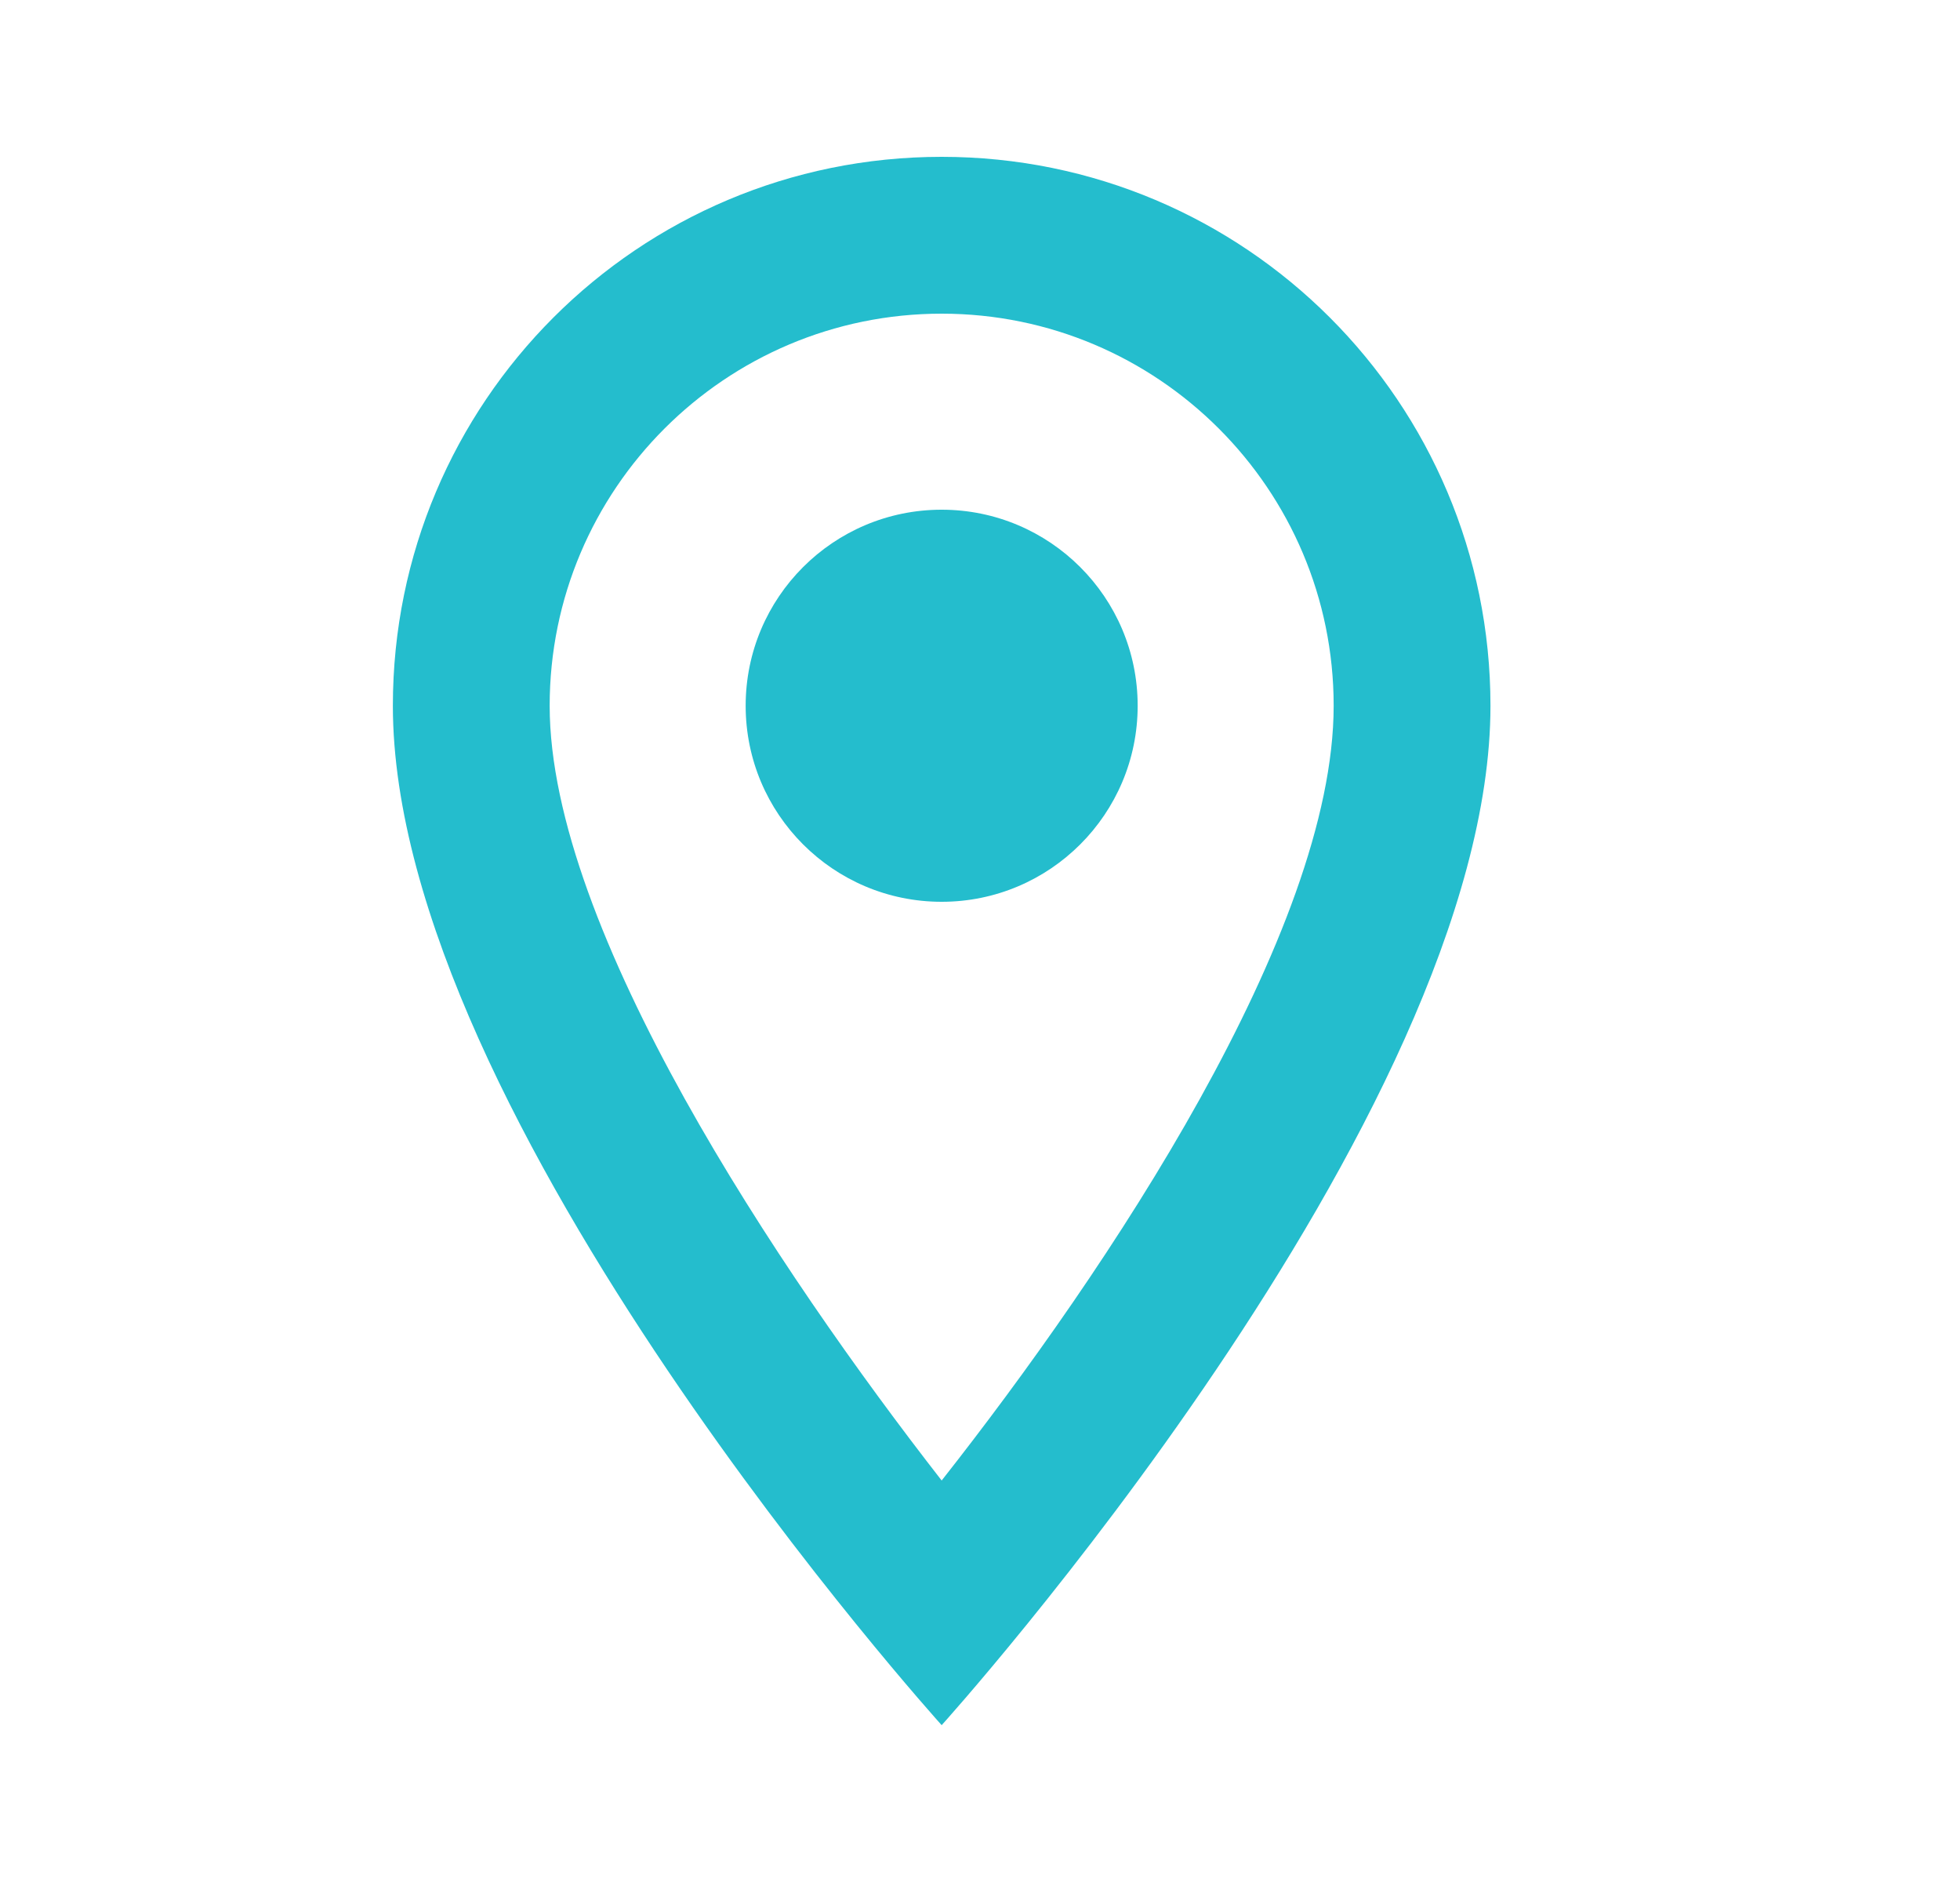
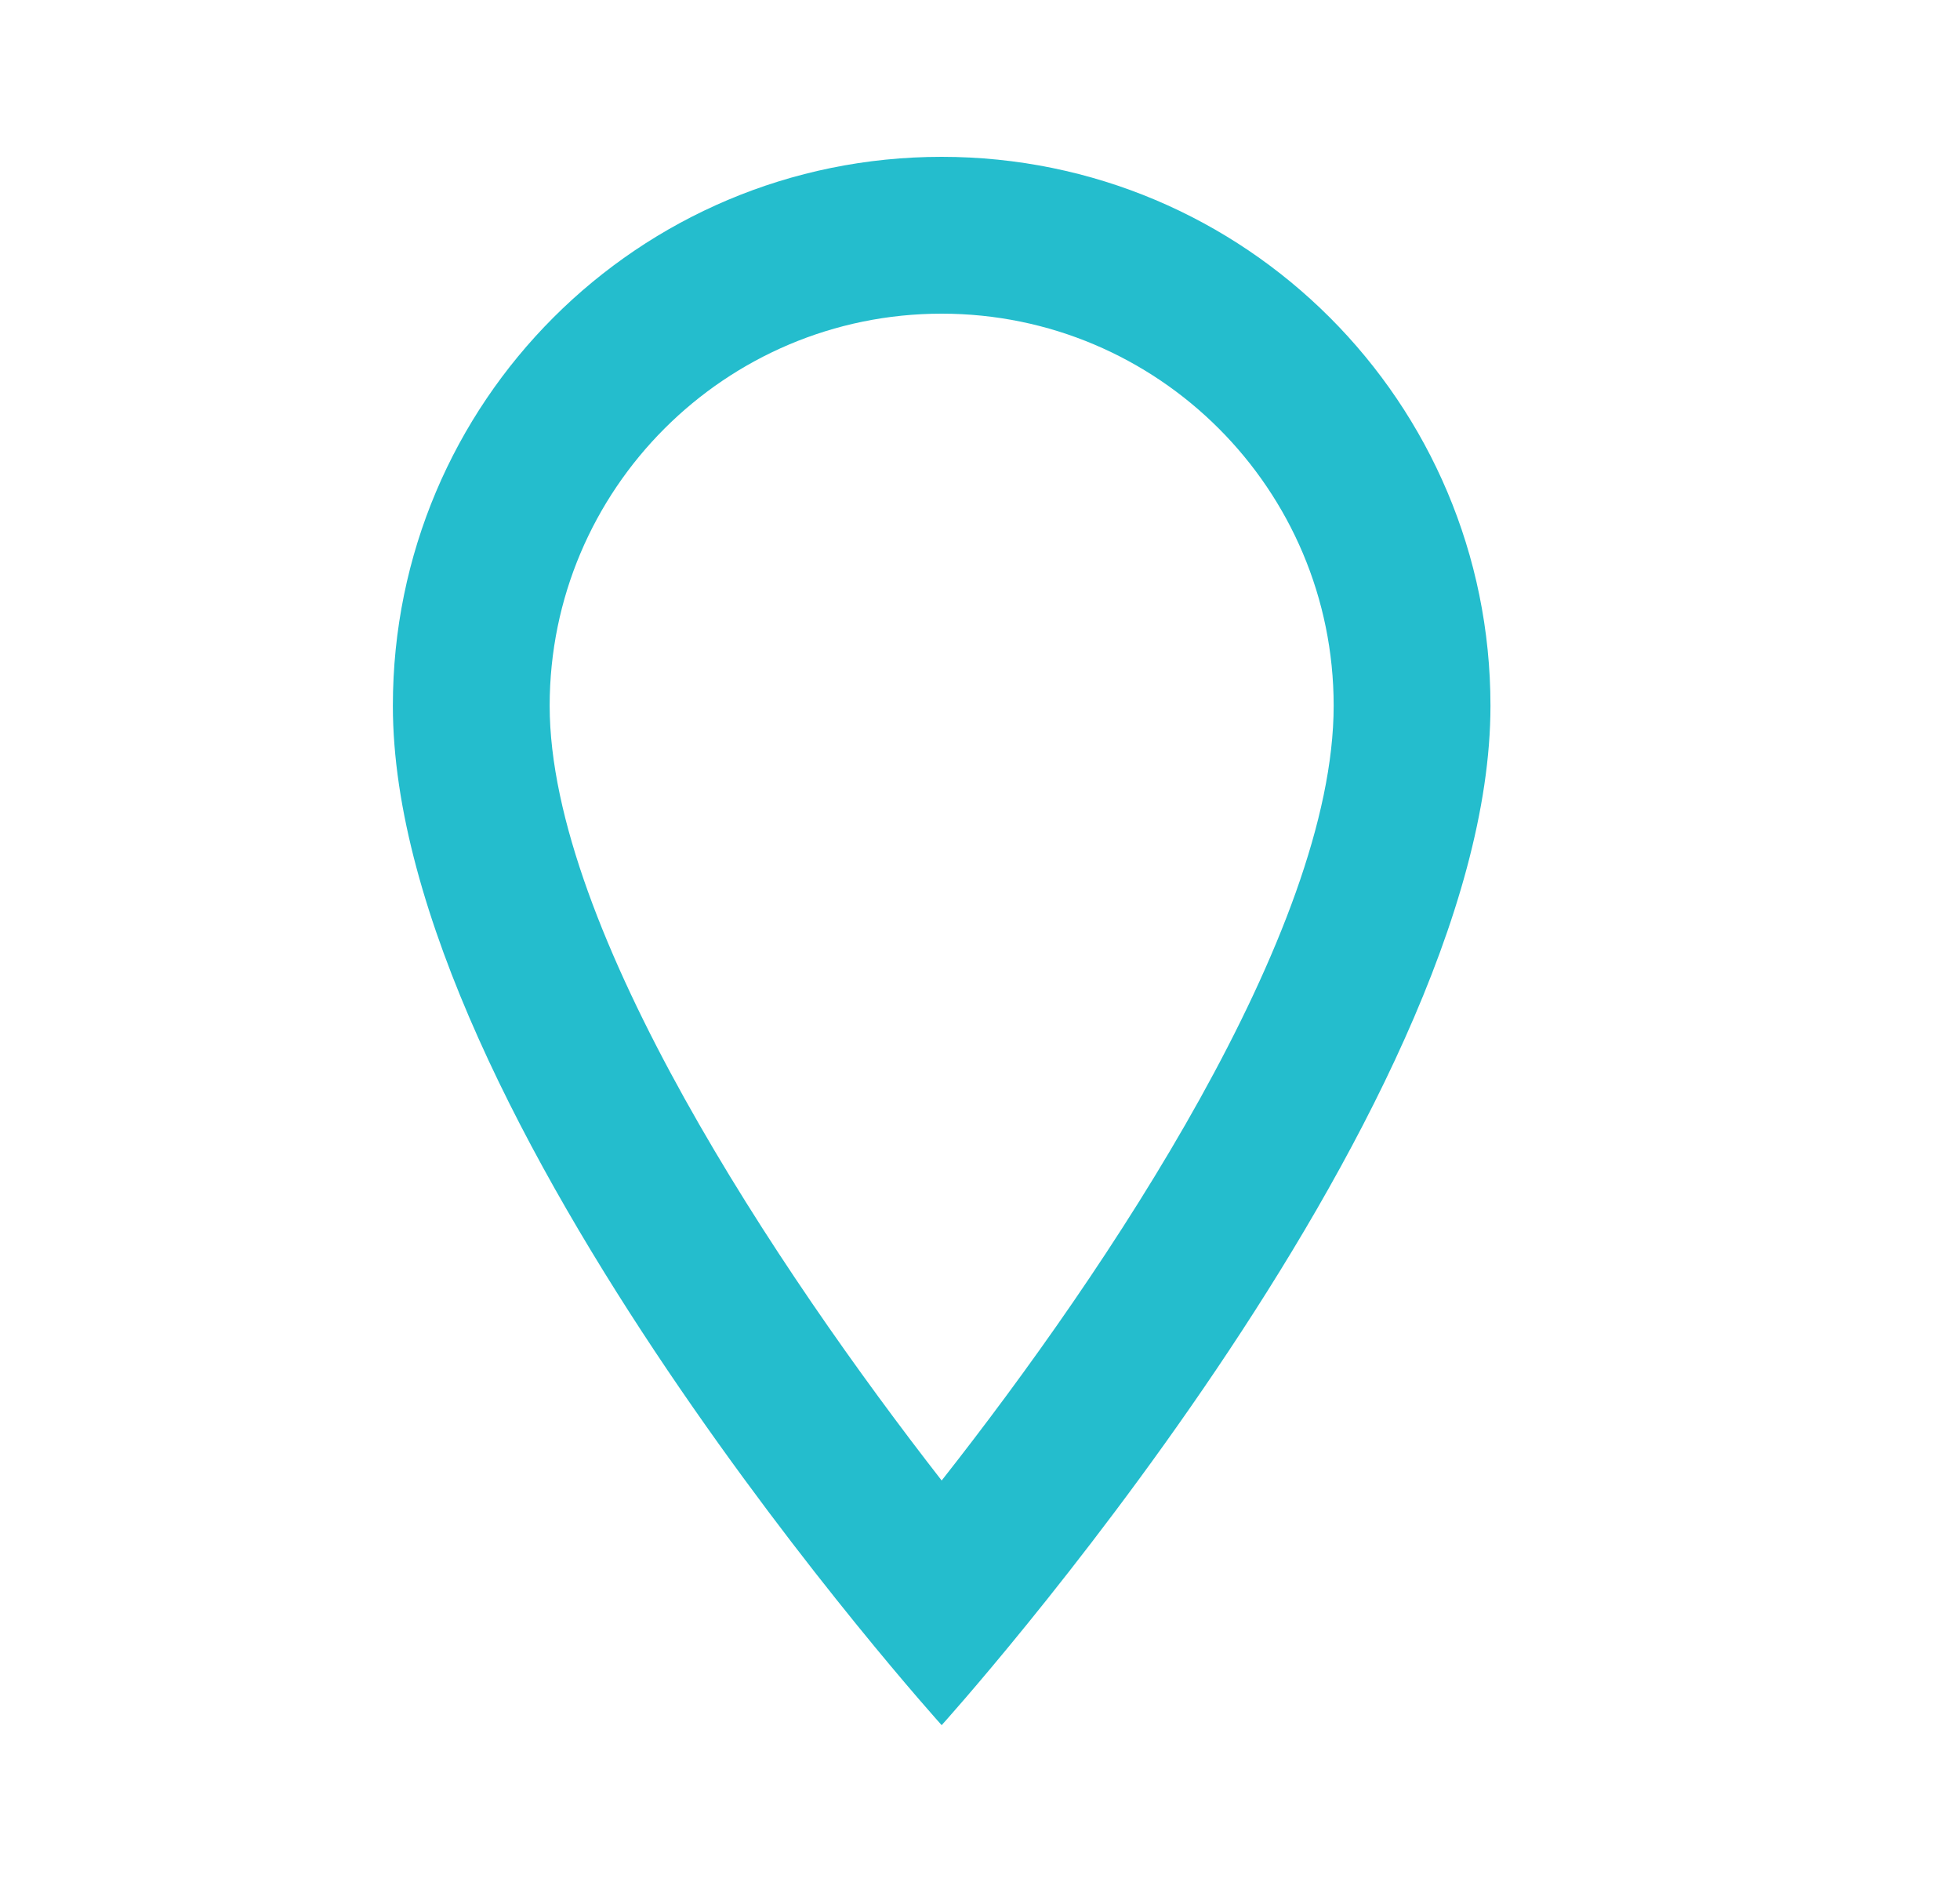
<svg xmlns="http://www.w3.org/2000/svg" width="25" height="24" viewBox="0 0 25 24" fill="none">
  <path fill-rule="evenodd" clip-rule="evenodd" d="M12.011 2C8.14 2 5.011 5.13 5.011 9C5.011 14.25 12.011 22 12.011 22C12.011 22 19.011 14.25 19.011 9C19.011 5.13 15.88 2 12.011 2ZM7.011 9C7.011 6.24 9.251 4 12.011 4C14.771 4 17.011 6.24 17.011 9C17.011 11.88 14.13 16.19 12.011 18.88C9.931 16.21 7.011 11.85 7.011 9Z" fill="#24BDCD" />
-   <path fill-rule="evenodd" clip-rule="evenodd" d="M12.011 11.5C13.391 11.5 14.511 10.381 14.511 9C14.511 7.619 13.391 6.5 12.011 6.5C10.63 6.5 9.511 7.619 9.511 9C9.511 10.381 10.63 11.5 12.011 11.5Z" fill="#24BDCD" />
</svg>